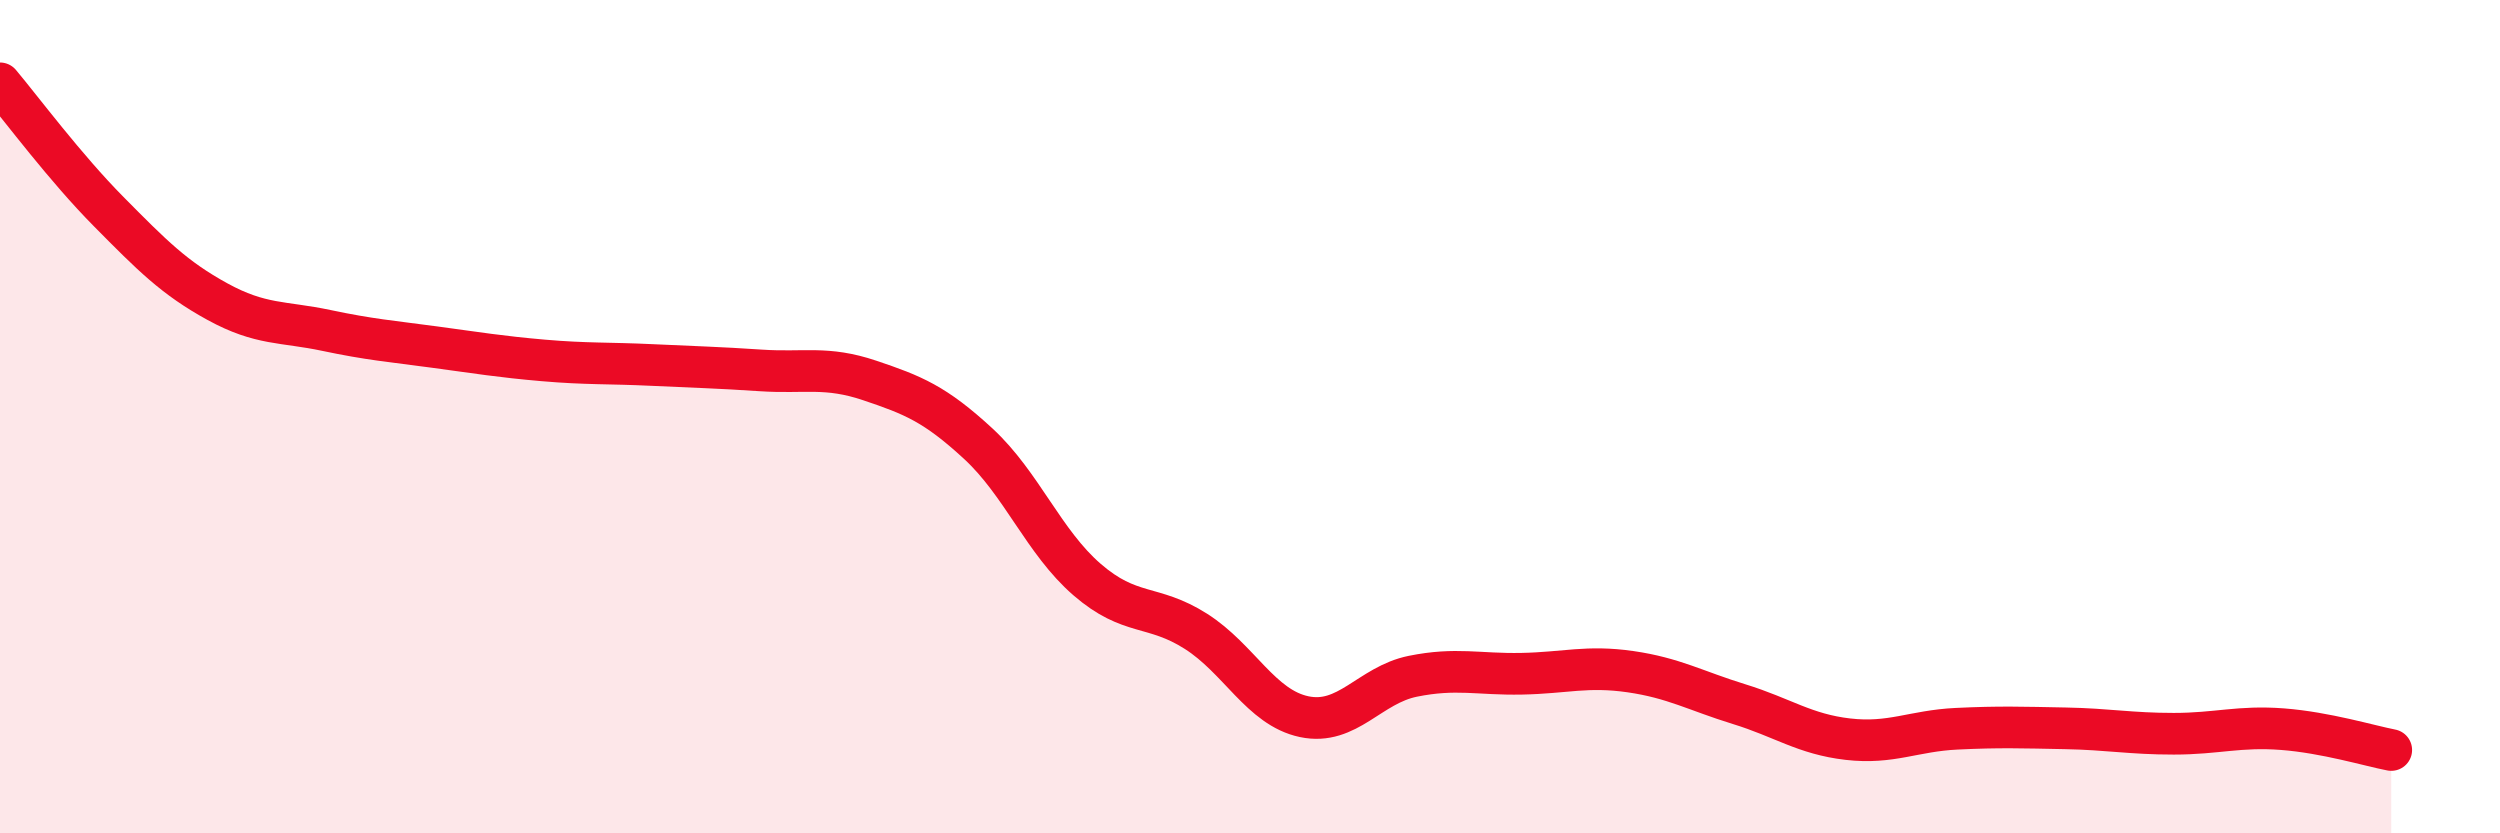
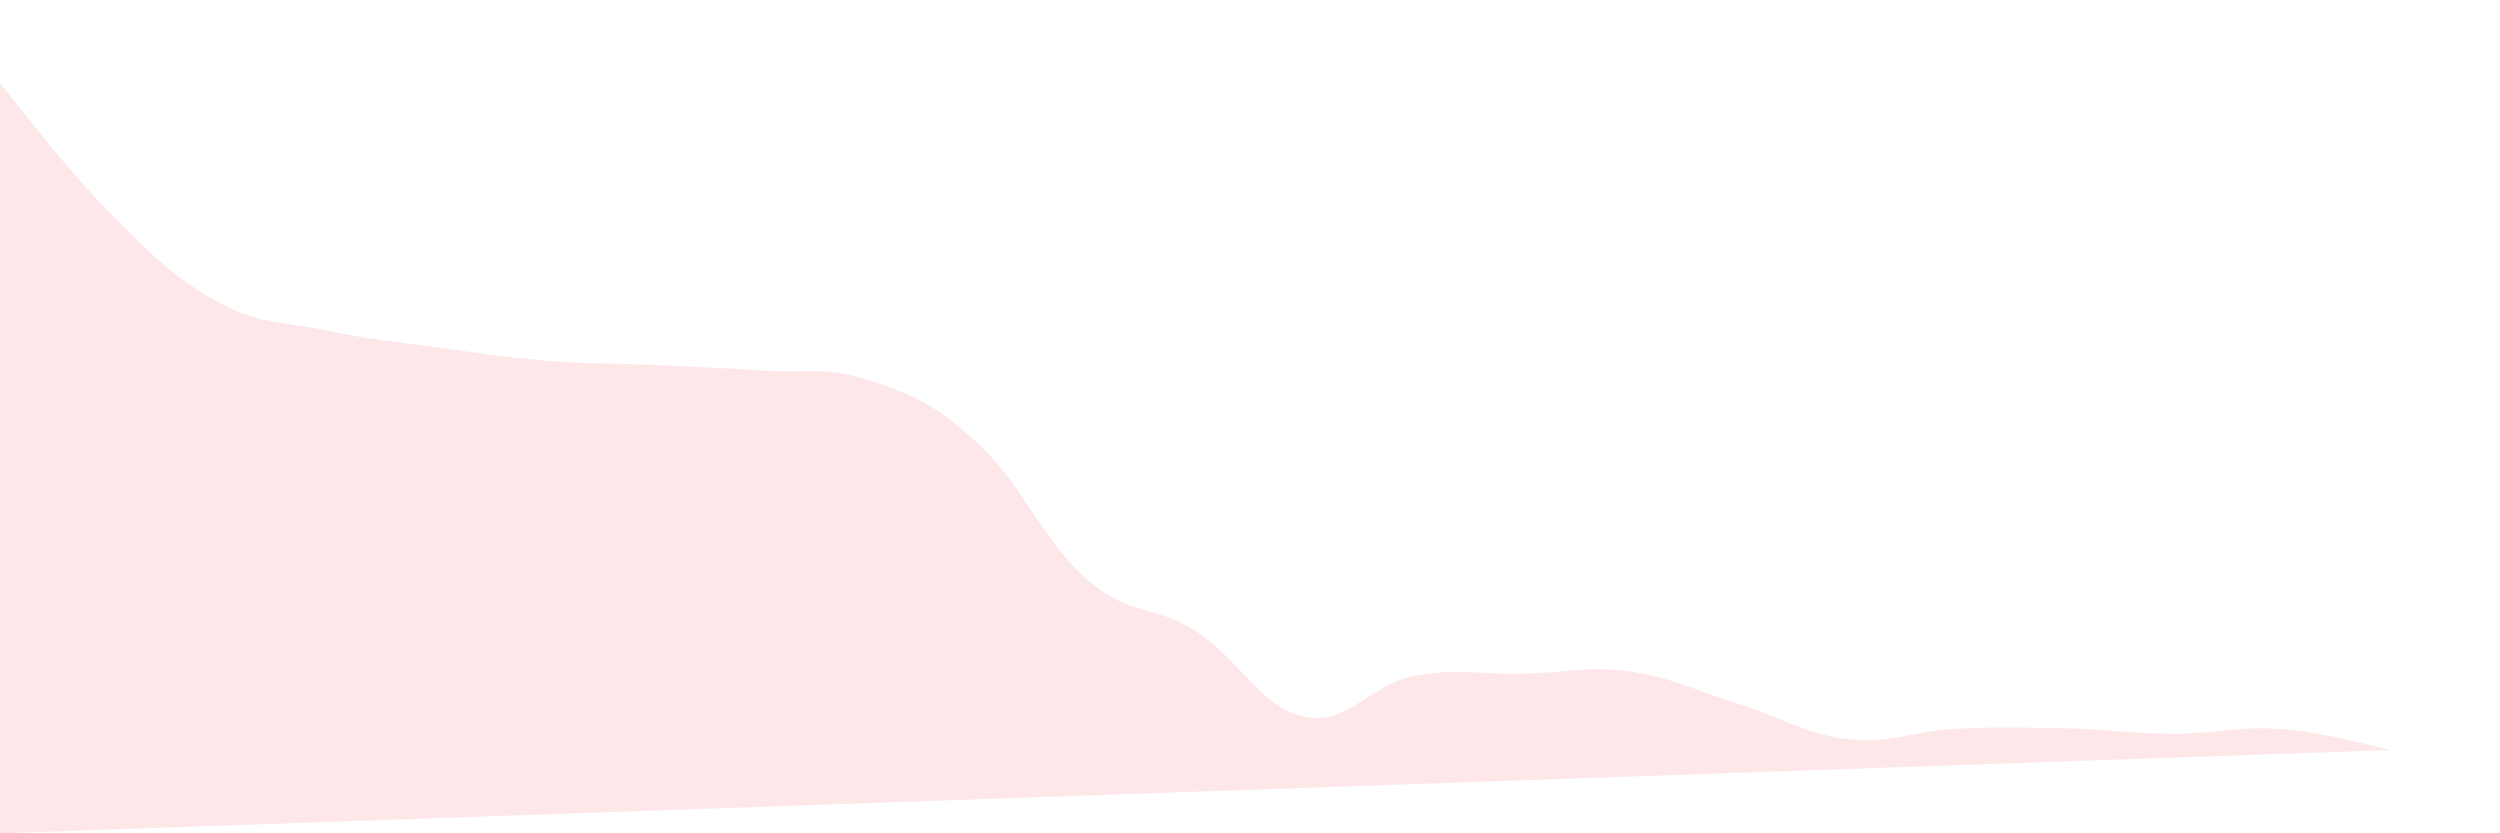
<svg xmlns="http://www.w3.org/2000/svg" width="60" height="20" viewBox="0 0 60 20">
-   <path d="M 0,2 C 0.52,2.62 1.57,4.03 2.61,5.08 C 3.65,6.13 4.18,6.67 5.22,7.24 C 6.26,7.81 6.79,7.71 7.83,7.93 C 8.87,8.15 9.39,8.19 10.43,8.33 C 11.47,8.47 12,8.56 13.04,8.65 C 14.08,8.74 14.61,8.71 15.65,8.76 C 16.69,8.81 17.22,8.82 18.26,8.89 C 19.3,8.96 19.83,8.78 20.87,9.13 C 21.91,9.48 22.44,9.69 23.48,10.65 C 24.52,11.61 25.05,13.01 26.09,13.91 C 27.13,14.81 27.66,14.49 28.7,15.15 C 29.74,15.81 30.26,16.98 31.3,17.2 C 32.34,17.42 32.87,16.44 33.91,16.23 C 34.95,16.02 35.48,16.19 36.52,16.17 C 37.56,16.15 38.09,15.97 39.13,16.12 C 40.17,16.27 40.7,16.58 41.74,16.9 C 42.78,17.22 43.31,17.62 44.35,17.74 C 45.39,17.86 45.92,17.54 46.96,17.49 C 48,17.44 48.53,17.46 49.57,17.48 C 50.61,17.5 51.13,17.61 52.17,17.61 C 53.21,17.61 53.74,17.42 54.78,17.5 C 55.82,17.58 56.87,17.9 57.39,18L57.39 20L0 20Z" fill="#EB0A25" opacity="0.1" stroke-linecap="round" stroke-linejoin="round" />
-   <path d="M 0,2 C 0.52,2.62 1.57,4.03 2.61,5.08 C 3.65,6.13 4.18,6.67 5.22,7.24 C 6.26,7.81 6.79,7.71 7.83,7.93 C 8.87,8.15 9.39,8.19 10.43,8.33 C 11.47,8.47 12,8.56 13.04,8.65 C 14.08,8.74 14.61,8.71 15.65,8.76 C 16.69,8.81 17.22,8.82 18.26,8.89 C 19.3,8.96 19.83,8.78 20.87,9.13 C 21.91,9.48 22.44,9.69 23.48,10.65 C 24.52,11.61 25.05,13.01 26.09,13.91 C 27.13,14.81 27.66,14.49 28.7,15.15 C 29.74,15.81 30.26,16.98 31.3,17.2 C 32.34,17.42 32.87,16.44 33.91,16.23 C 34.95,16.02 35.48,16.19 36.52,16.17 C 37.56,16.15 38.09,15.97 39.13,16.12 C 40.17,16.27 40.7,16.58 41.74,16.9 C 42.78,17.22 43.31,17.62 44.35,17.74 C 45.39,17.86 45.92,17.54 46.96,17.49 C 48,17.44 48.53,17.46 49.57,17.48 C 50.61,17.5 51.13,17.61 52.17,17.61 C 53.21,17.61 53.74,17.42 54.78,17.5 C 55.82,17.58 56.87,17.9 57.39,18" stroke="#EB0A25" stroke-width="1" fill="none" stroke-linecap="round" stroke-linejoin="round" />
+   <path d="M 0,2 C 0.52,2.62 1.57,4.03 2.61,5.08 C 3.65,6.13 4.18,6.67 5.22,7.24 C 6.26,7.81 6.79,7.71 7.83,7.93 C 8.87,8.15 9.39,8.19 10.43,8.33 C 11.47,8.47 12,8.56 13.04,8.65 C 14.08,8.74 14.61,8.71 15.65,8.76 C 16.69,8.81 17.22,8.82 18.26,8.89 C 19.3,8.96 19.83,8.78 20.87,9.13 C 21.91,9.48 22.44,9.69 23.48,10.65 C 24.52,11.61 25.05,13.01 26.09,13.91 C 27.13,14.81 27.66,14.49 28.7,15.15 C 29.74,15.81 30.26,16.98 31.3,17.2 C 32.34,17.42 32.87,16.44 33.91,16.23 C 34.95,16.02 35.48,16.19 36.52,16.17 C 37.56,16.15 38.09,15.97 39.13,16.12 C 40.17,16.27 40.7,16.58 41.74,16.9 C 42.78,17.22 43.31,17.62 44.35,17.74 C 45.39,17.86 45.92,17.54 46.96,17.49 C 48,17.44 48.53,17.46 49.57,17.48 C 50.61,17.5 51.13,17.61 52.17,17.61 C 53.21,17.61 53.74,17.42 54.78,17.5 C 55.82,17.58 56.87,17.9 57.39,18L0 20Z" fill="#EB0A25" opacity="0.1" stroke-linecap="round" stroke-linejoin="round" />
</svg>